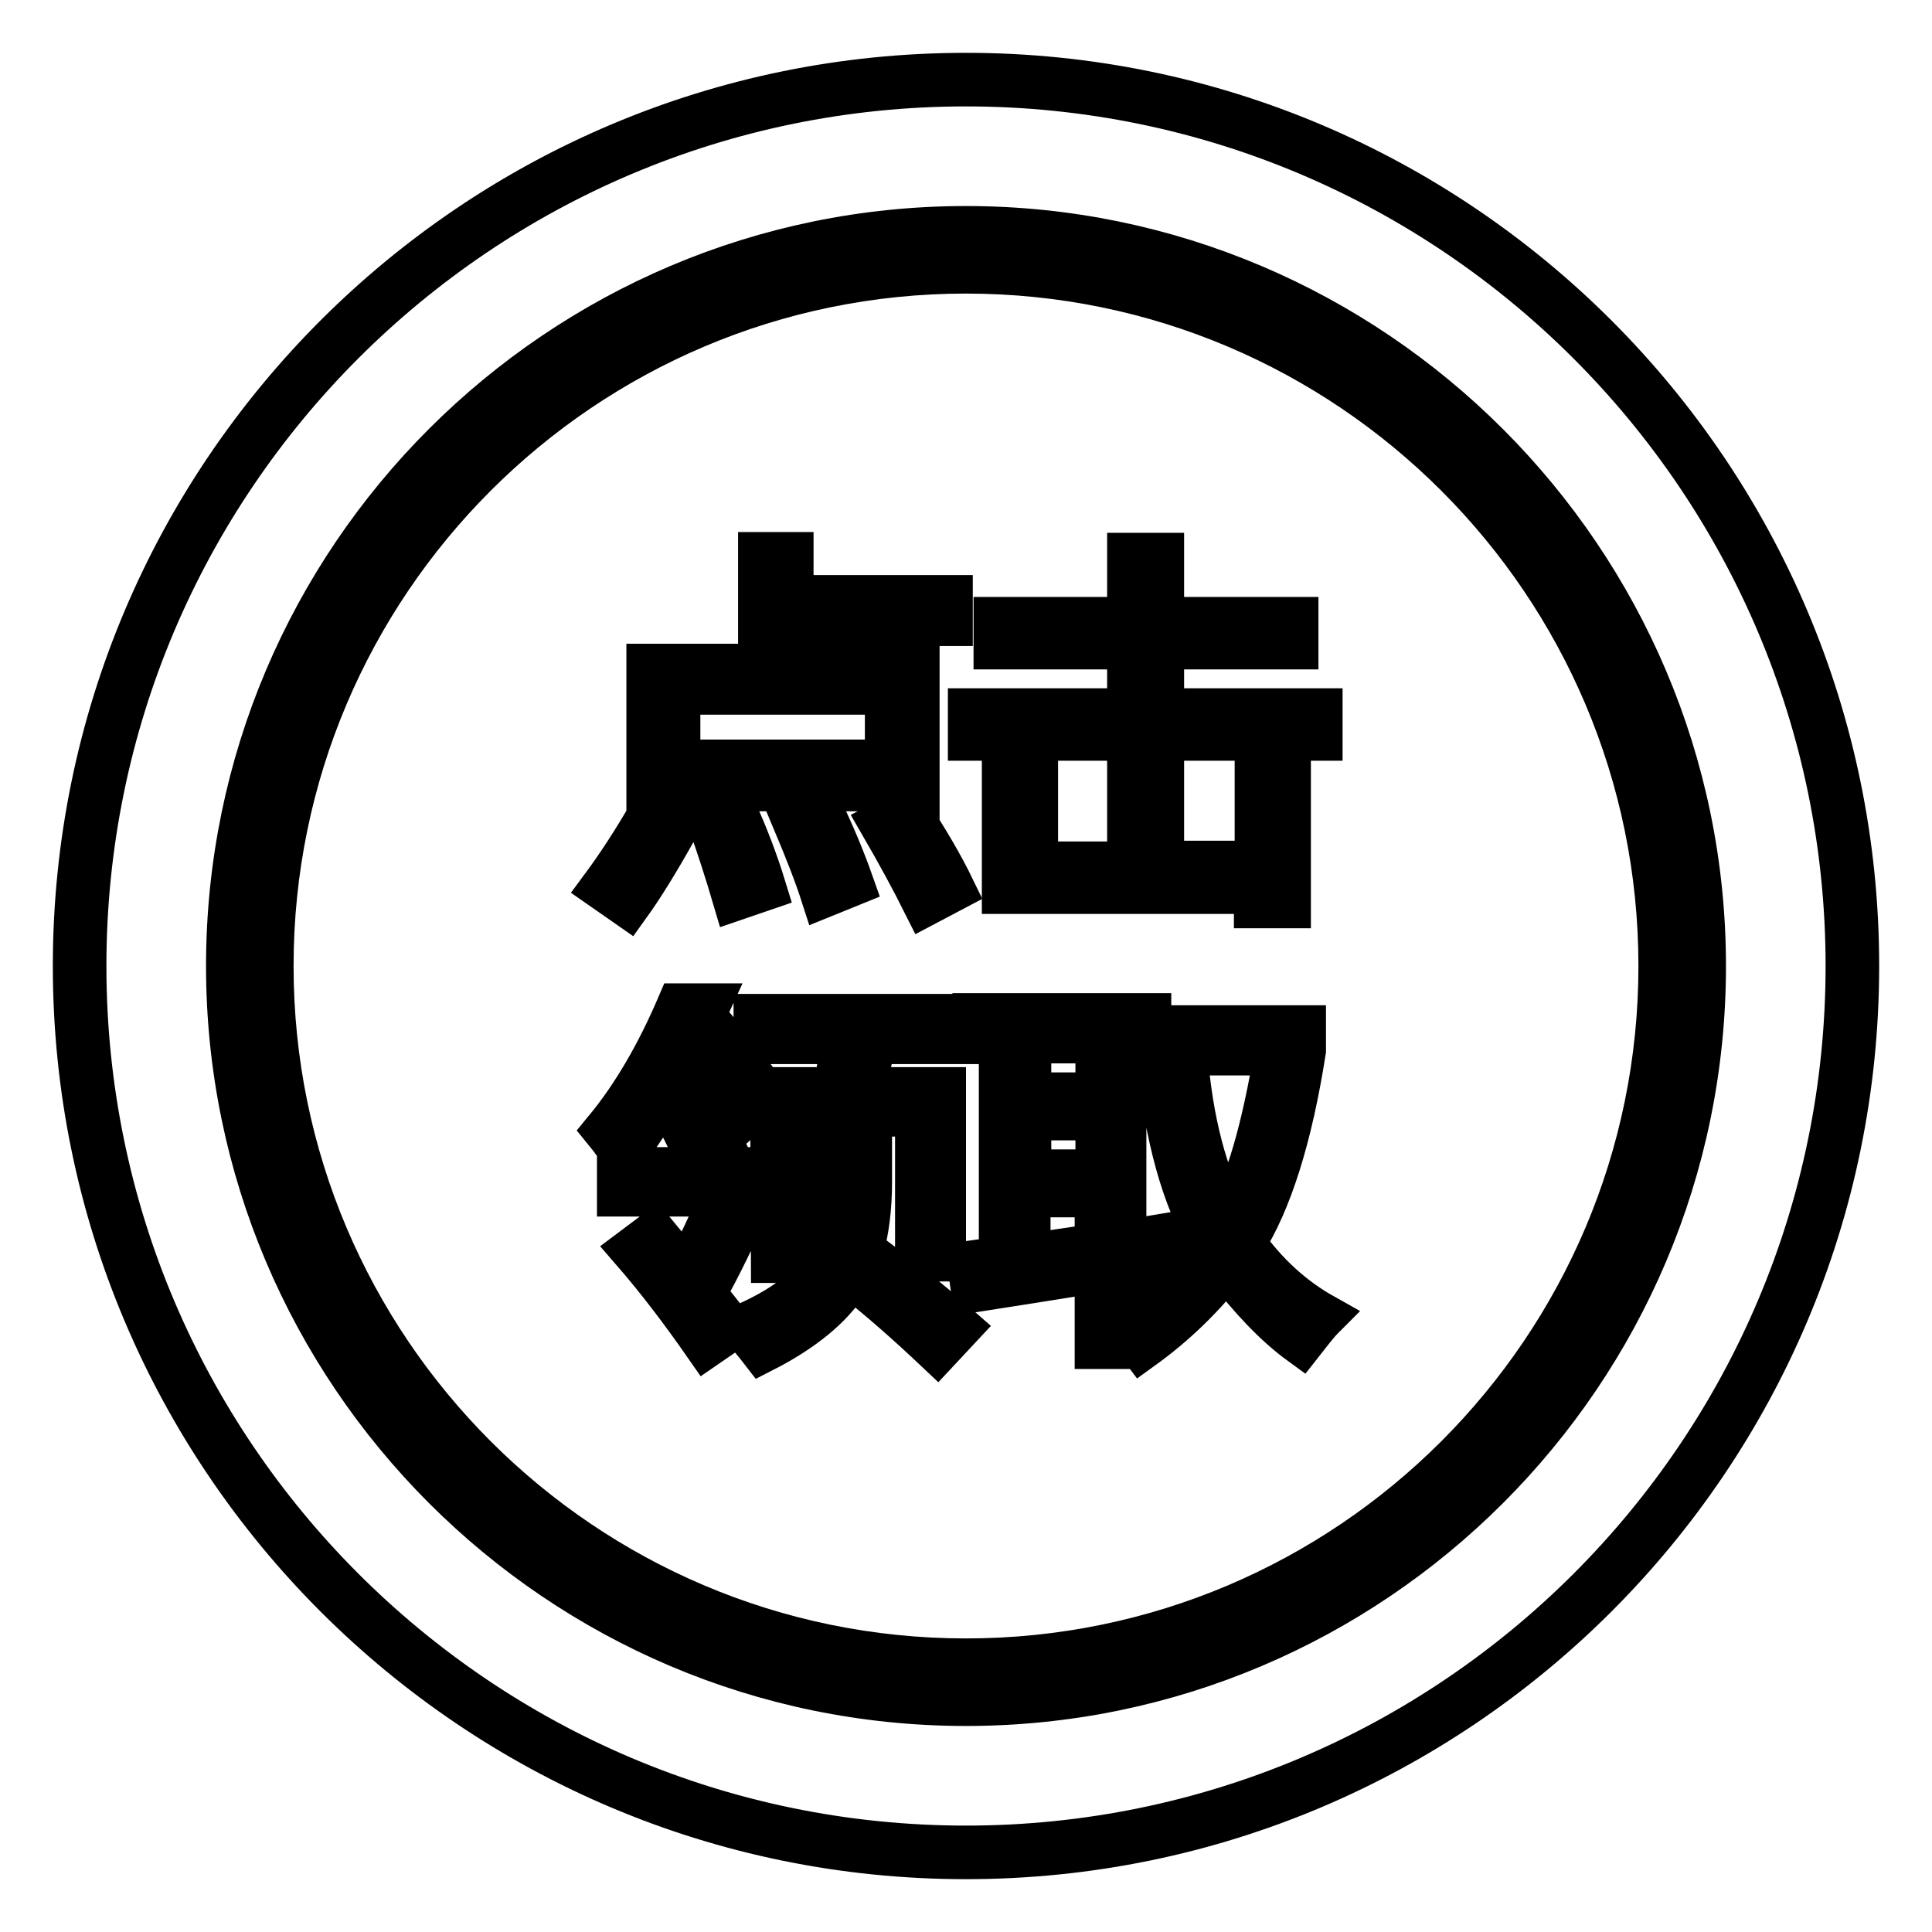
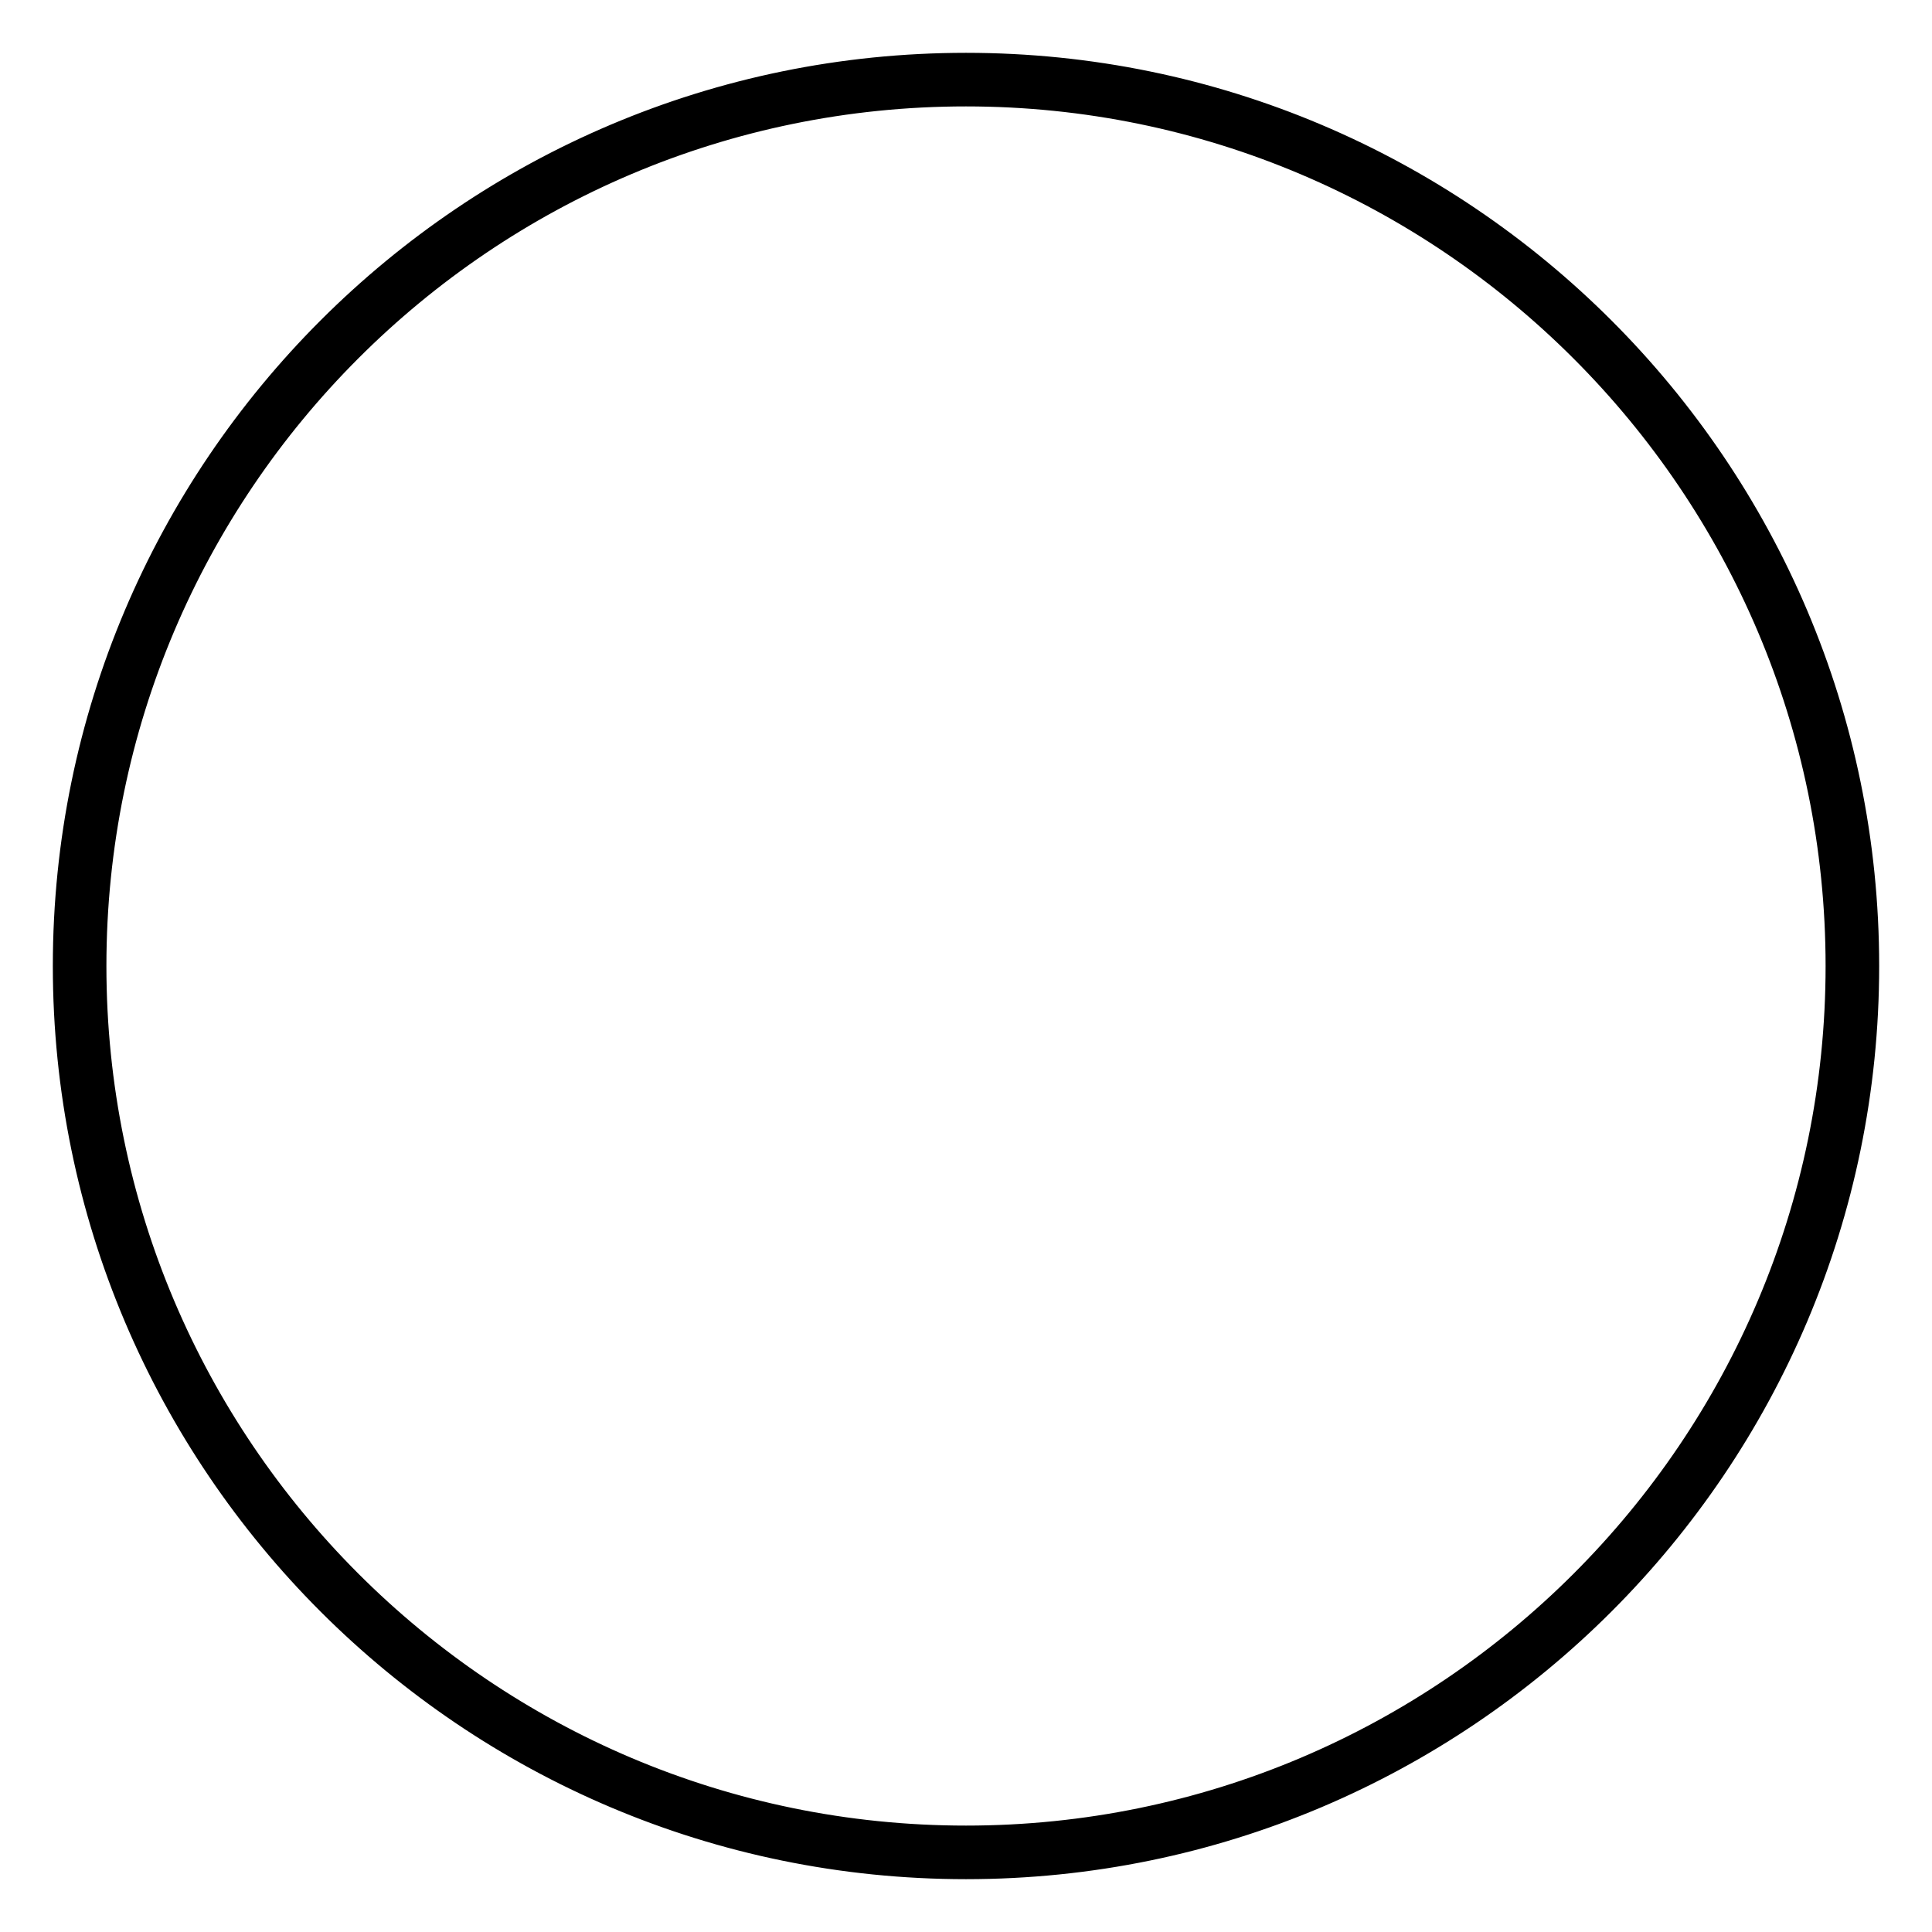
<svg xmlns="http://www.w3.org/2000/svg" version="1.1" x="0px" y="0px" viewBox="0 0 256 256" enable-background="new 0 0 256 256" xml:space="preserve">
  <g>
    <g>
      <path stroke-width="6" fill-opacity="0" stroke="#000000" d="M128,10C62.9,10,10,62.9,10,128c0,65.1,52.9,118,118,118c65.1,0,118-52.9,118-118C246,62.9,193.1,10,128,10L128,10z M128,244.9c-64.5,0-116.9-52.4-116.9-116.9S63.5,11.1,128,11.1S244.9,63.6,244.9,128C244.9,192.5,192.5,244.9,128,244.9L128,244.9z" />
-       <path stroke-width="6" fill-opacity="0" stroke="#000000" d="M128,30.3c-53.8,0-97.7,43.8-97.7,97.7c0,53.8,43.8,97.7,97.7,97.7c53.8,0,97.7-43.8,97.7-97.7C225.7,74.2,181.8,30.3,128,30.3L128,30.3z M128,220.1c-50.8,0-92.1-41.3-92.1-92.1S77.2,35.9,128,35.9s92.1,41.3,92.1,92.1S178.8,220.1,128,220.1L128,220.1z" />
-       <path stroke-width="6" fill-opacity="0" stroke="#000000" d="M89.5,109.7c-2.4,4.3-4.5,7.7-6.3,10.2l-3.3-2.3c2-2.7,4.1-5.9,6.3-9.7L89.5,109.7L89.5,109.7z M86,88.3h14.8V73.5h4v5.7h21.1v3.4h-21.1v5.8h16.7v18.1h-3.9v-2H89.8v2H86V88.3L86,88.3z M117.6,91.7H89.8v9.3h27.8V91.7L117.6,91.7z M97.4,107.6c1.4,3.2,2.7,6.5,3.8,10.1l-3.8,1.3c-1-3.4-2.1-6.8-3.3-10.2L97.4,107.6L97.4,107.6z M108.7,107.3c1.5,3.1,2.9,6.4,4.1,9.8l-3.7,1.5c-0.9-2.8-2.2-6.1-3.8-9.9L108.7,107.3L108.7,107.3z M120.2,107.5c2.5,3.8,4.5,7.2,6,10.3l-3.6,1.9c-1.6-3.2-3.5-6.7-5.7-10.5L120.2,107.5L120.2,107.5z" />
-       <path stroke-width="6" fill-opacity="0" stroke="#000000" d="M166.5,120.1v-2h-33.4v-16.1h4.1v12.5h12.5V97.8h-21.1v-3.6h21.1v-8.5H132v-3.6h17.7v-8.5h4.2v8.5h17.8v3.6h-17.8v8.5h21v3.6h-21v16.6h12.7v-12.5h4.1v18.1H166.5L166.5,120.1z" />
-       <path stroke-width="6" fill-opacity="0" stroke="#000000" d="M93.7,133.3l-0.6,1.3c2.9,3.3,5.7,6.9,8.4,10.6l-2.8,2.5c-2.4-3.7-4.8-7-7.1-9.9c-2.4,5.2-5.4,10.3-9,15.3c-0.6-1.1-1.4-2.2-2.3-3.3c3.8-4.6,7-10.2,9.7-16.5L93.7,133.3L93.7,133.3z M83.9,165.6l2.8-2.1c1.4,1.7,2.8,3.4,4.2,5.1c1.6-2.9,3.3-6.4,4.9-10.4H82.1V155h17.6v3.2c-2.4,5.3-4.5,9.7-6.5,13.2c1.2,1.5,2.4,3,3.6,4.6l-3.2,2.2C90.4,173.6,87.2,169.4,83.9,165.6z M88.7,145.9l2.9-1.4c1.4,2.2,2.7,4.6,3.9,7l-3.2,1.7C91.5,151.2,90.3,148.8,88.7,145.9z M111.8,149.6h3.4v7c0,3.5-0.4,6.5-1.1,9c4.5,3.3,8.8,6.7,12.9,10.3l-2.8,3c-3.6-3.4-7.4-6.8-11.5-10c-0.1,0.3-0.3,0.6-0.5,0.8c-2.1,3.4-5.9,6.5-11.2,9.2c-1-1.3-1.9-2.3-2.6-3.1c5.2-2.2,8.7-4.9,10.7-7.8c1.9-2.6,2.8-6.4,2.8-11.4V149.6L111.8,149.6z M102.4,144.4h8.3l1.2-6.4h-11.7v-3.3h26.9v3.3h-11.4l-1.3,6.4h10.6v22.4h-3.4v-19.2h-15.7V167h-3.4L102.4,144.4L102.4,144.4z" />
-       <path stroke-width="6" fill-opacity="0" stroke="#000000" d="M128.5,167.4c1.4-0.2,2.8-0.4,4.2-0.5v-29h-3.5v-3.3h23v1.6h20.5v3c-1.8,11.5-4.5,20-8,25.5c3,4.2,6.5,7.4,10.6,9.7c-0.9,0.9-1.8,2.1-2.9,3.5c-3.3-2.4-6.6-5.9-9.9-10.2c-3.2,4.1-6.9,7.7-11.2,10.8c-0.9-1.2-1.7-2.2-2.4-3v2.9h-3.5v-10.1c-5.7,0.9-11.2,1.8-16.4,2.6L128.5,167.4z M136.3,145.1h9.2v-7.2h-9.2V145.1z M136.3,155.3h9.2v-7.2h-9.2V155.3z M145.4,165.1v-6.8h-9.2v8.2C139.2,166,142.2,165.6,145.4,165.1z M151.8,139.5v-1.5h-2.9v26.7c1.8-0.3,3.5-0.6,5.3-0.9c-0.1,1.3-0.1,2.4-0.1,3.2c-1.8,0.3-3.5,0.5-5.2,0.8v7.5c4.4-2.6,8.2-6.1,11.6-10.6c-3.6-5.8-5.9-14.2-7-25.2H151.8L151.8,139.5z M169.2,139.5h-12.2c0.7,9.2,2.7,16.5,5.7,22.1C165.4,157,167.5,149.6,169.2,139.5z" />
    </g>
  </g>
</svg>